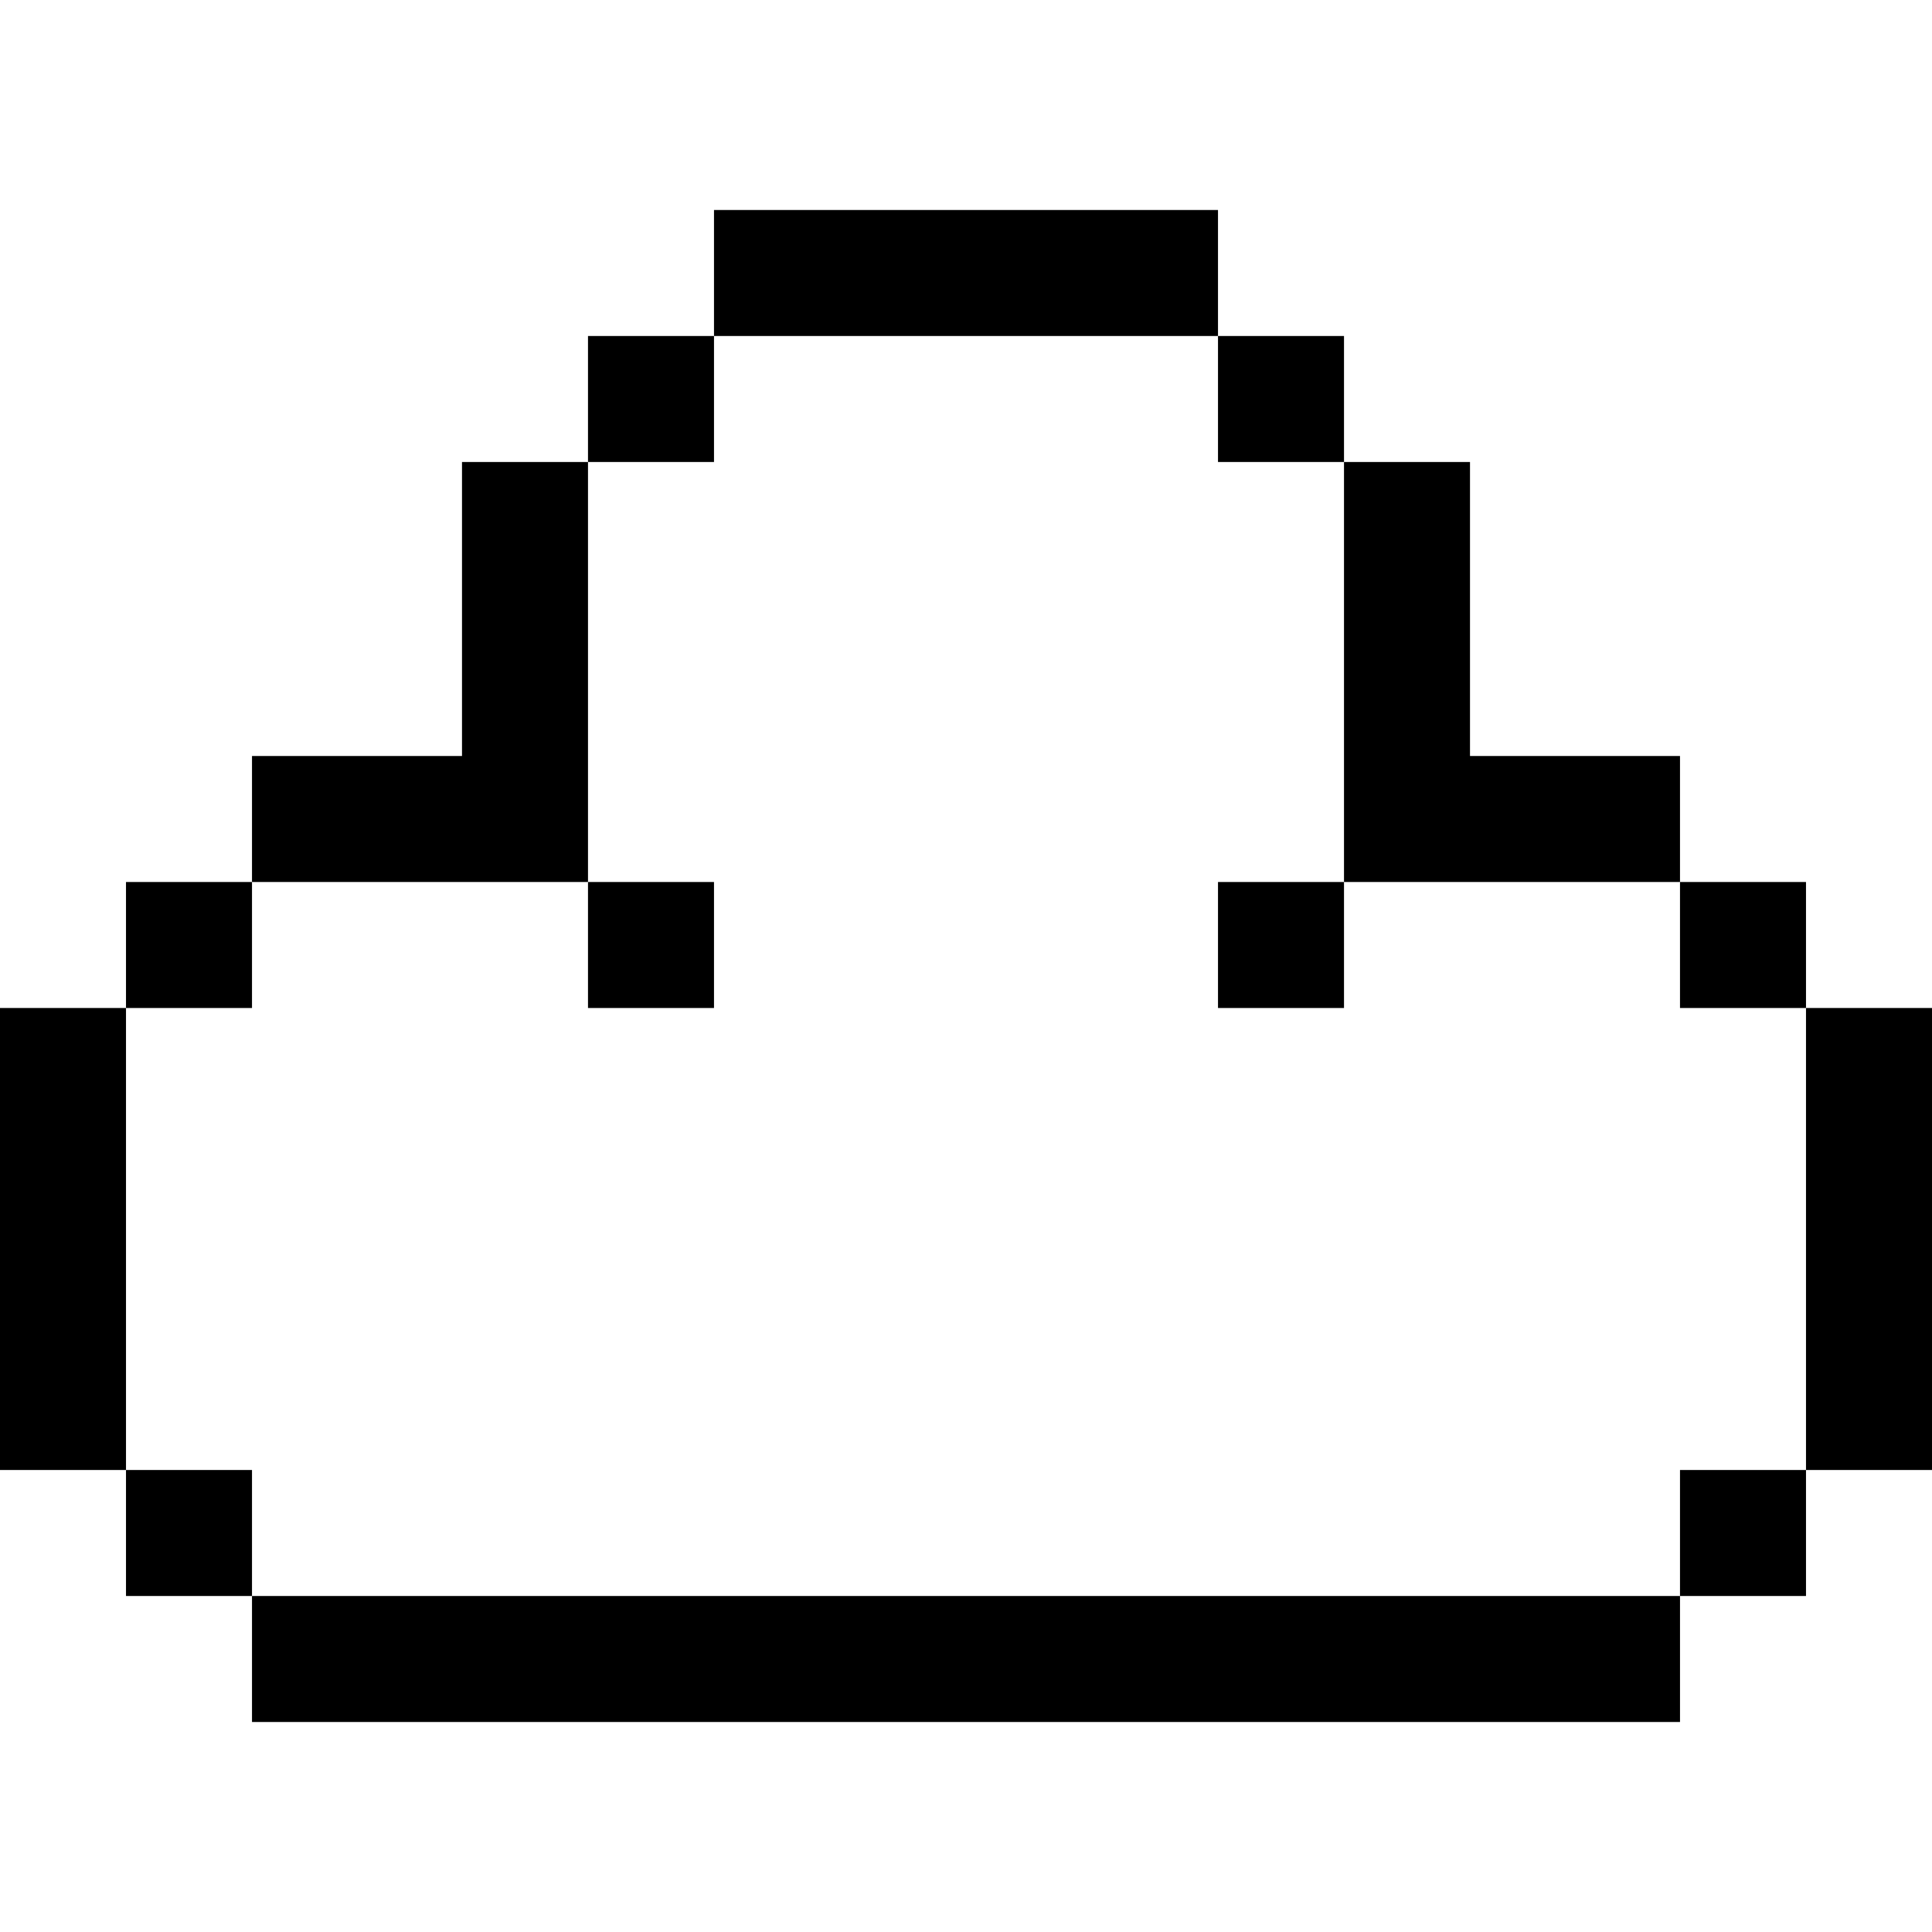
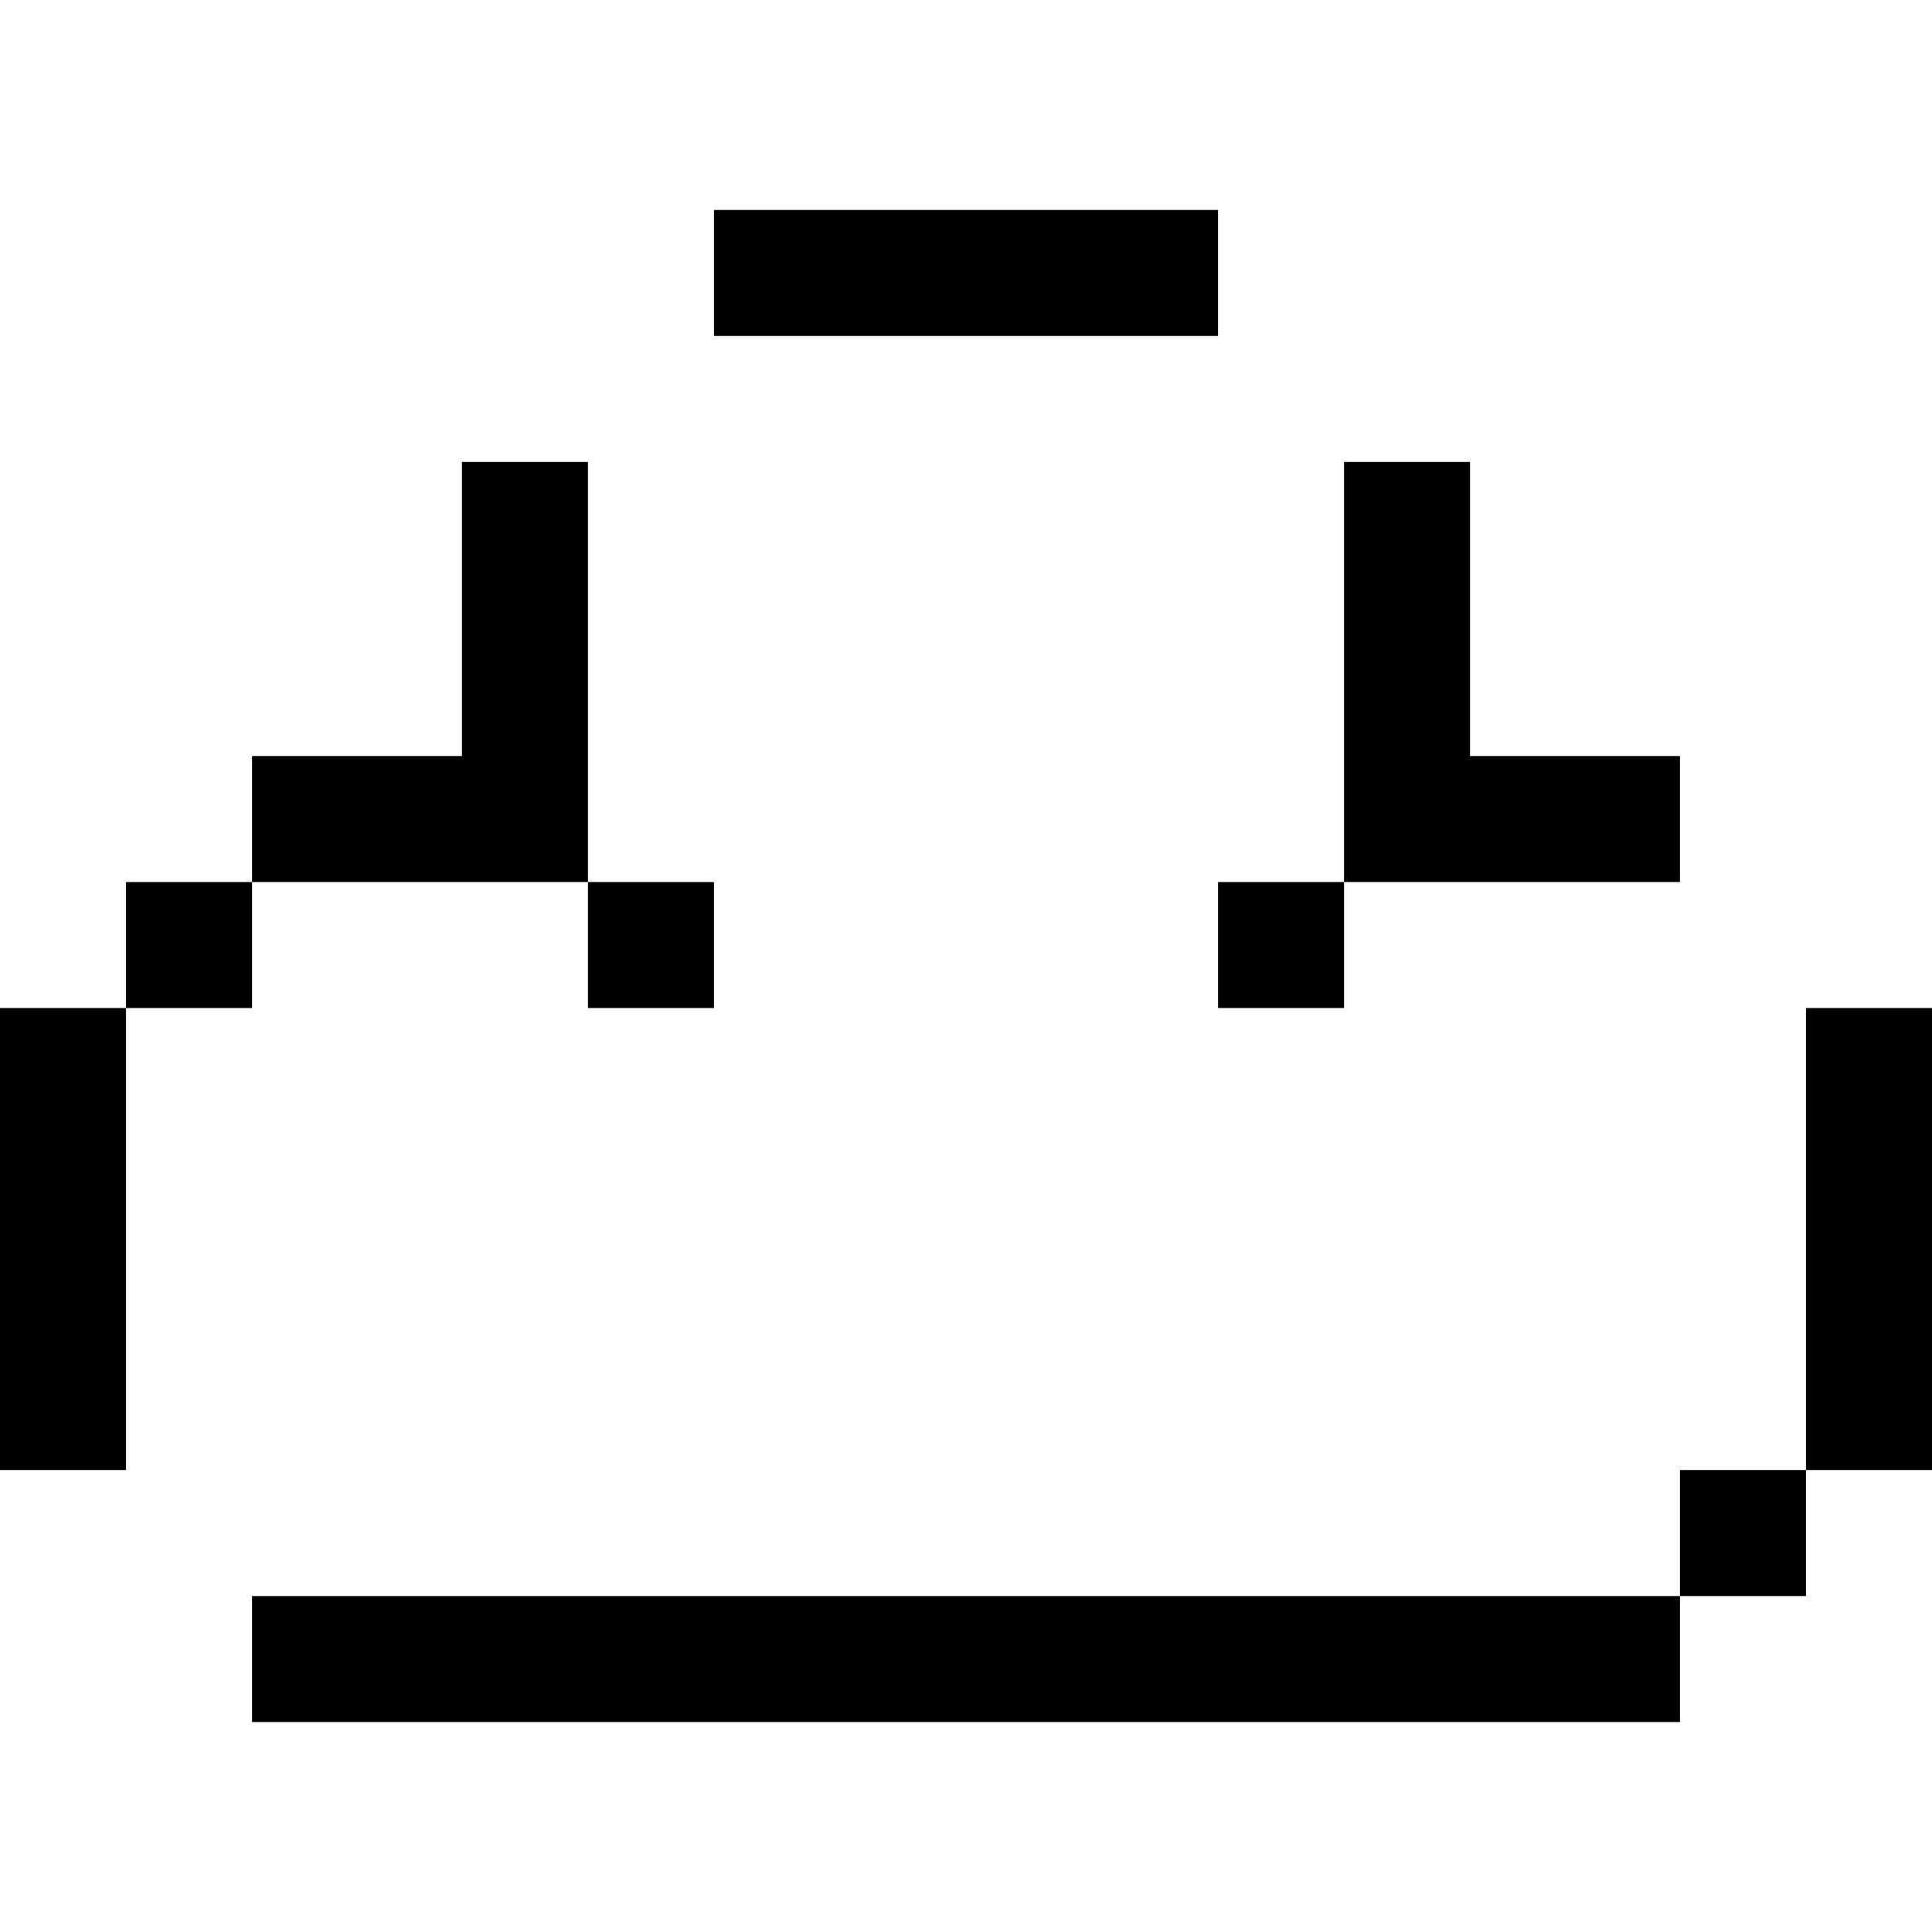
<svg xmlns="http://www.w3.org/2000/svg" fill="#000000" version="1.1" id="Layer_1" viewBox="0 0 512 512" xml:space="preserve">
  <g>
    <g>
-       <rect x="155.826" y="89.044" width="33.391" height="33.391" />
-     </g>
+       </g>
  </g>
  <g>
    <g>
      <rect x="322.783" y="233.739" width="33.391" height="33.391" />
    </g>
  </g>
  <g>
    <g>
-       <rect x="33.391" y="389.565" width="33.391" height="33.391" />
-     </g>
+       </g>
  </g>
  <g>
    <g>
      <rect x="189.217" y="55.652" width="133.565" height="33.391" />
    </g>
  </g>
  <g>
    <g>
      <g>
        <polygon points="155.826,122.435 122.435,122.435 122.435,200.348 66.783,200.348 66.783,233.739 122.435,233.739      155.826,233.739 155.826,200.348    " />
        <rect x="155.826" y="233.739" width="33.391" height="33.391" />
      </g>
    </g>
  </g>
  <g>
    <g>
      <g>
        <rect y="267.13" width="33.391" height="122.435" />
        <rect x="33.391" y="233.739" width="33.391" height="33.391" />
      </g>
    </g>
  </g>
  <g>
    <g>
      <g>
-         <rect x="322.783" y="89.044" width="33.391" height="33.391" />
        <polygon points="389.565,200.348 389.565,122.435 356.174,122.435 356.174,200.348 356.174,233.739 445.217,233.739      445.217,200.348    " />
      </g>
    </g>
  </g>
  <g>
    <g>
      <rect x="445.217" y="389.565" width="33.391" height="33.391" />
    </g>
  </g>
  <g>
    <g>
-       <rect x="445.217" y="233.739" width="33.391" height="33.391" />
-     </g>
+       </g>
  </g>
  <g>
    <g>
      <rect x="478.609" y="267.13" width="33.391" height="122.435" />
    </g>
  </g>
  <g>
    <g>
      <rect x="66.783" y="422.957" width="378.435" height="33.391" />
    </g>
  </g>
</svg>